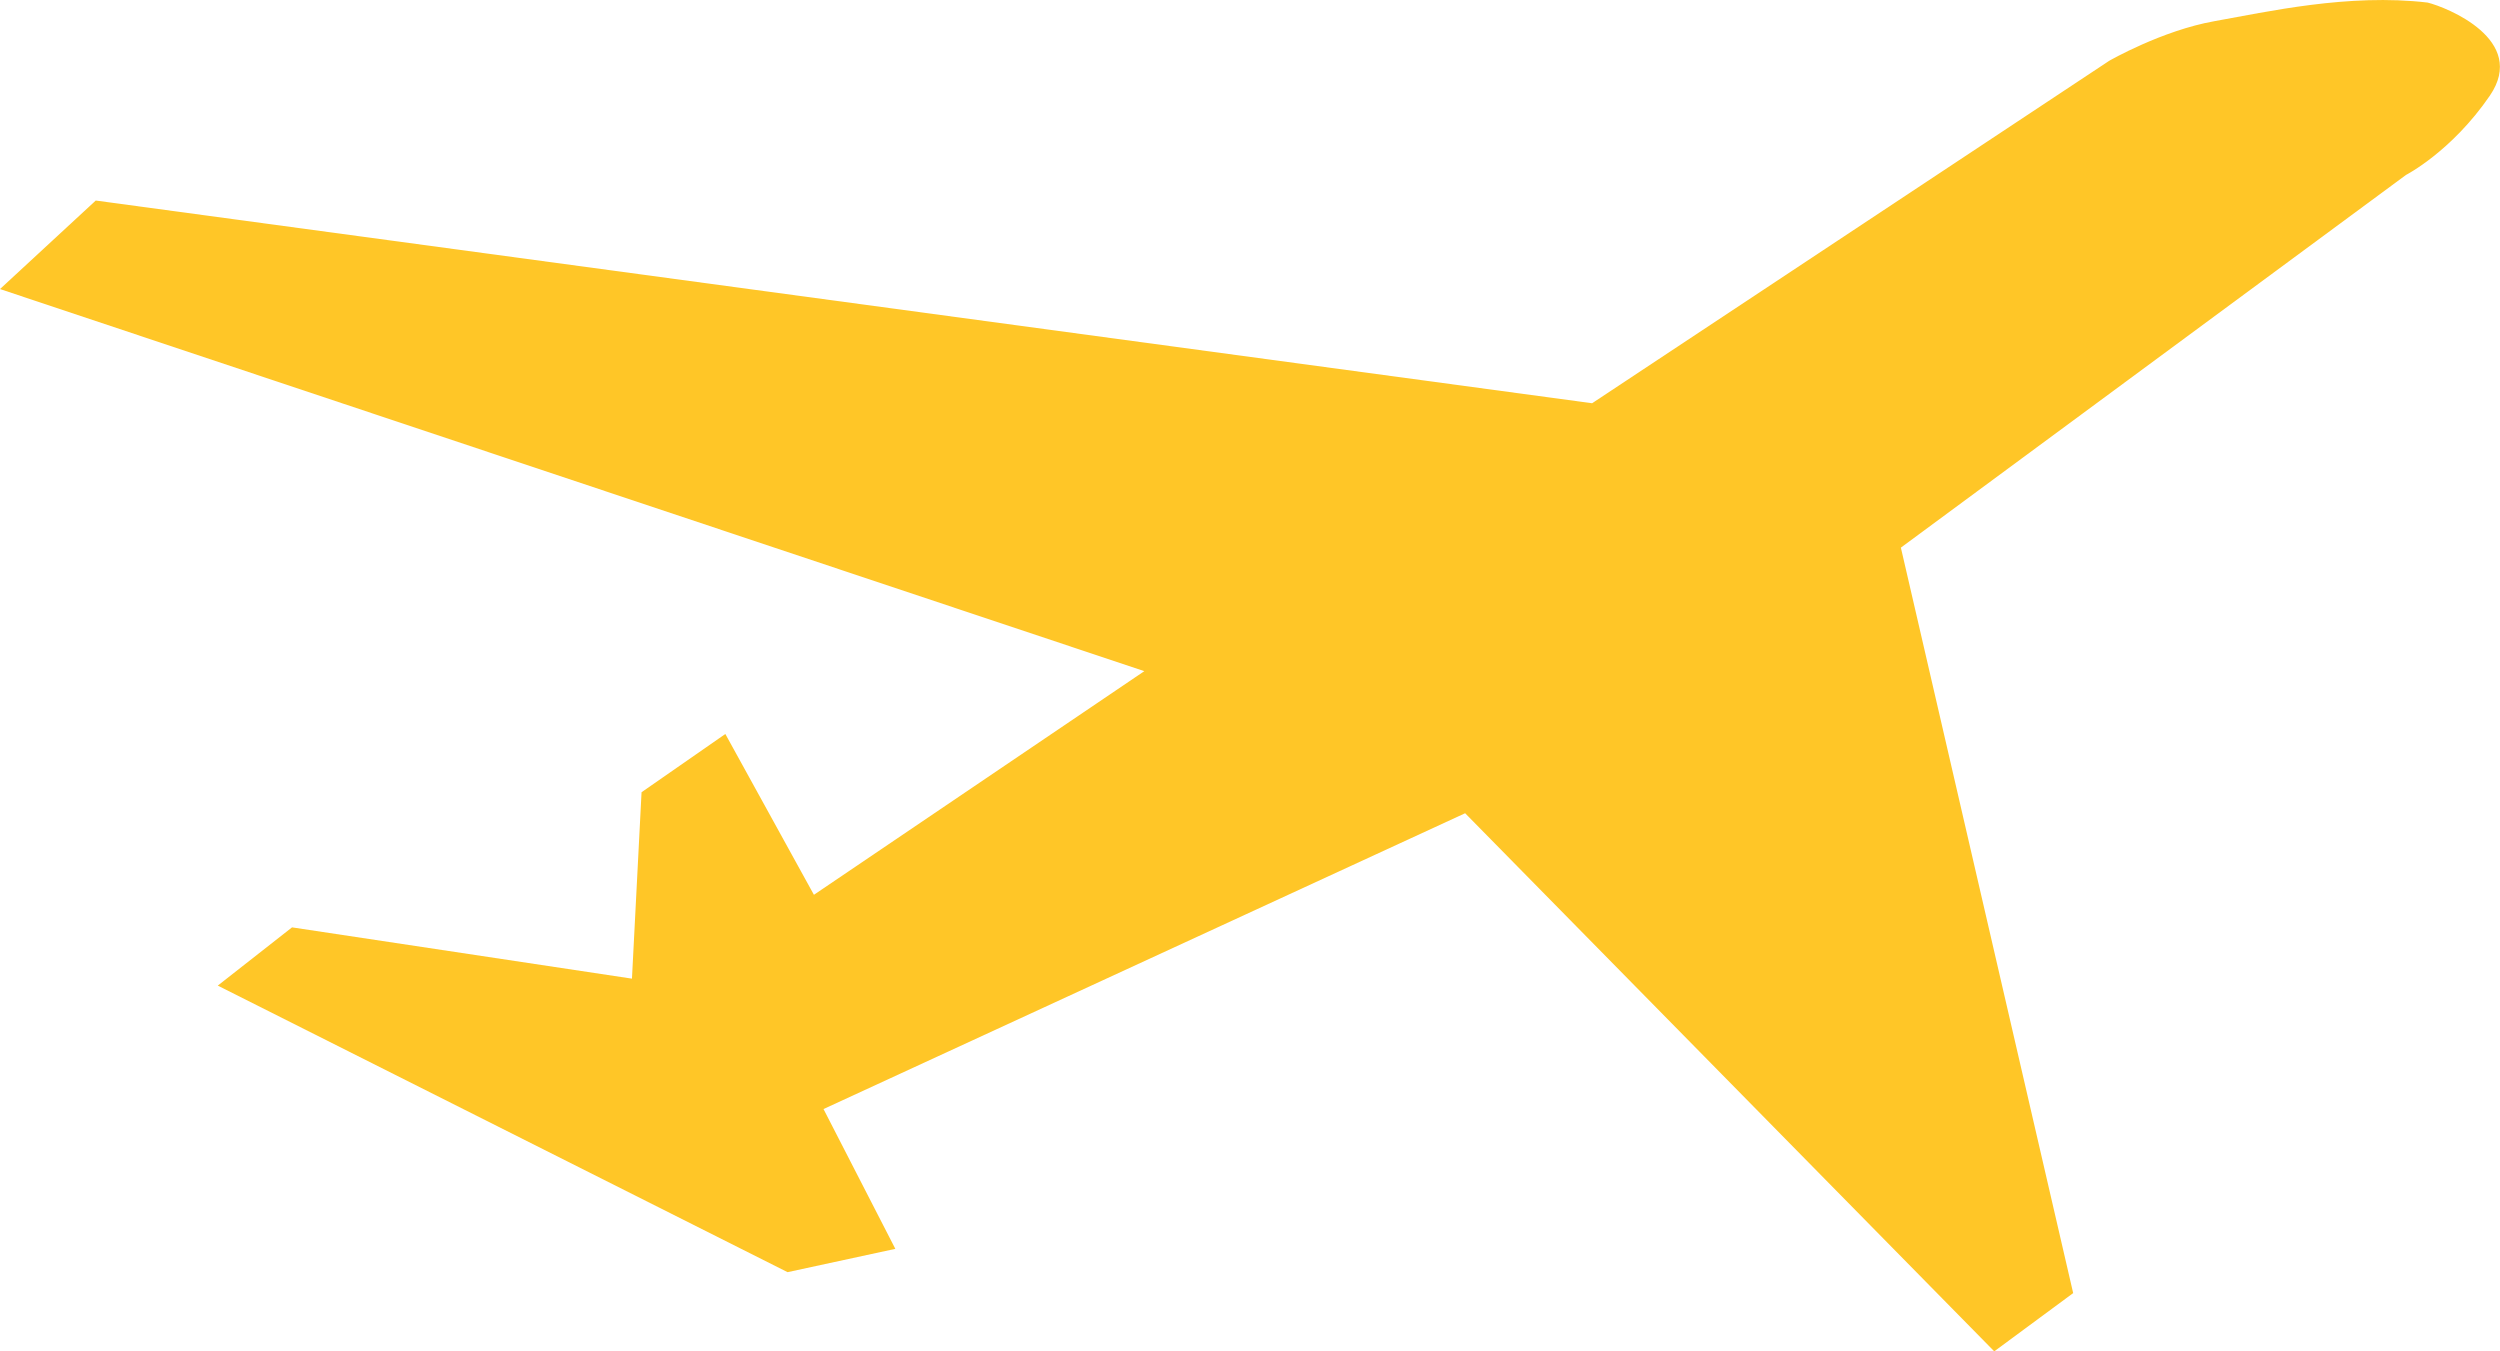
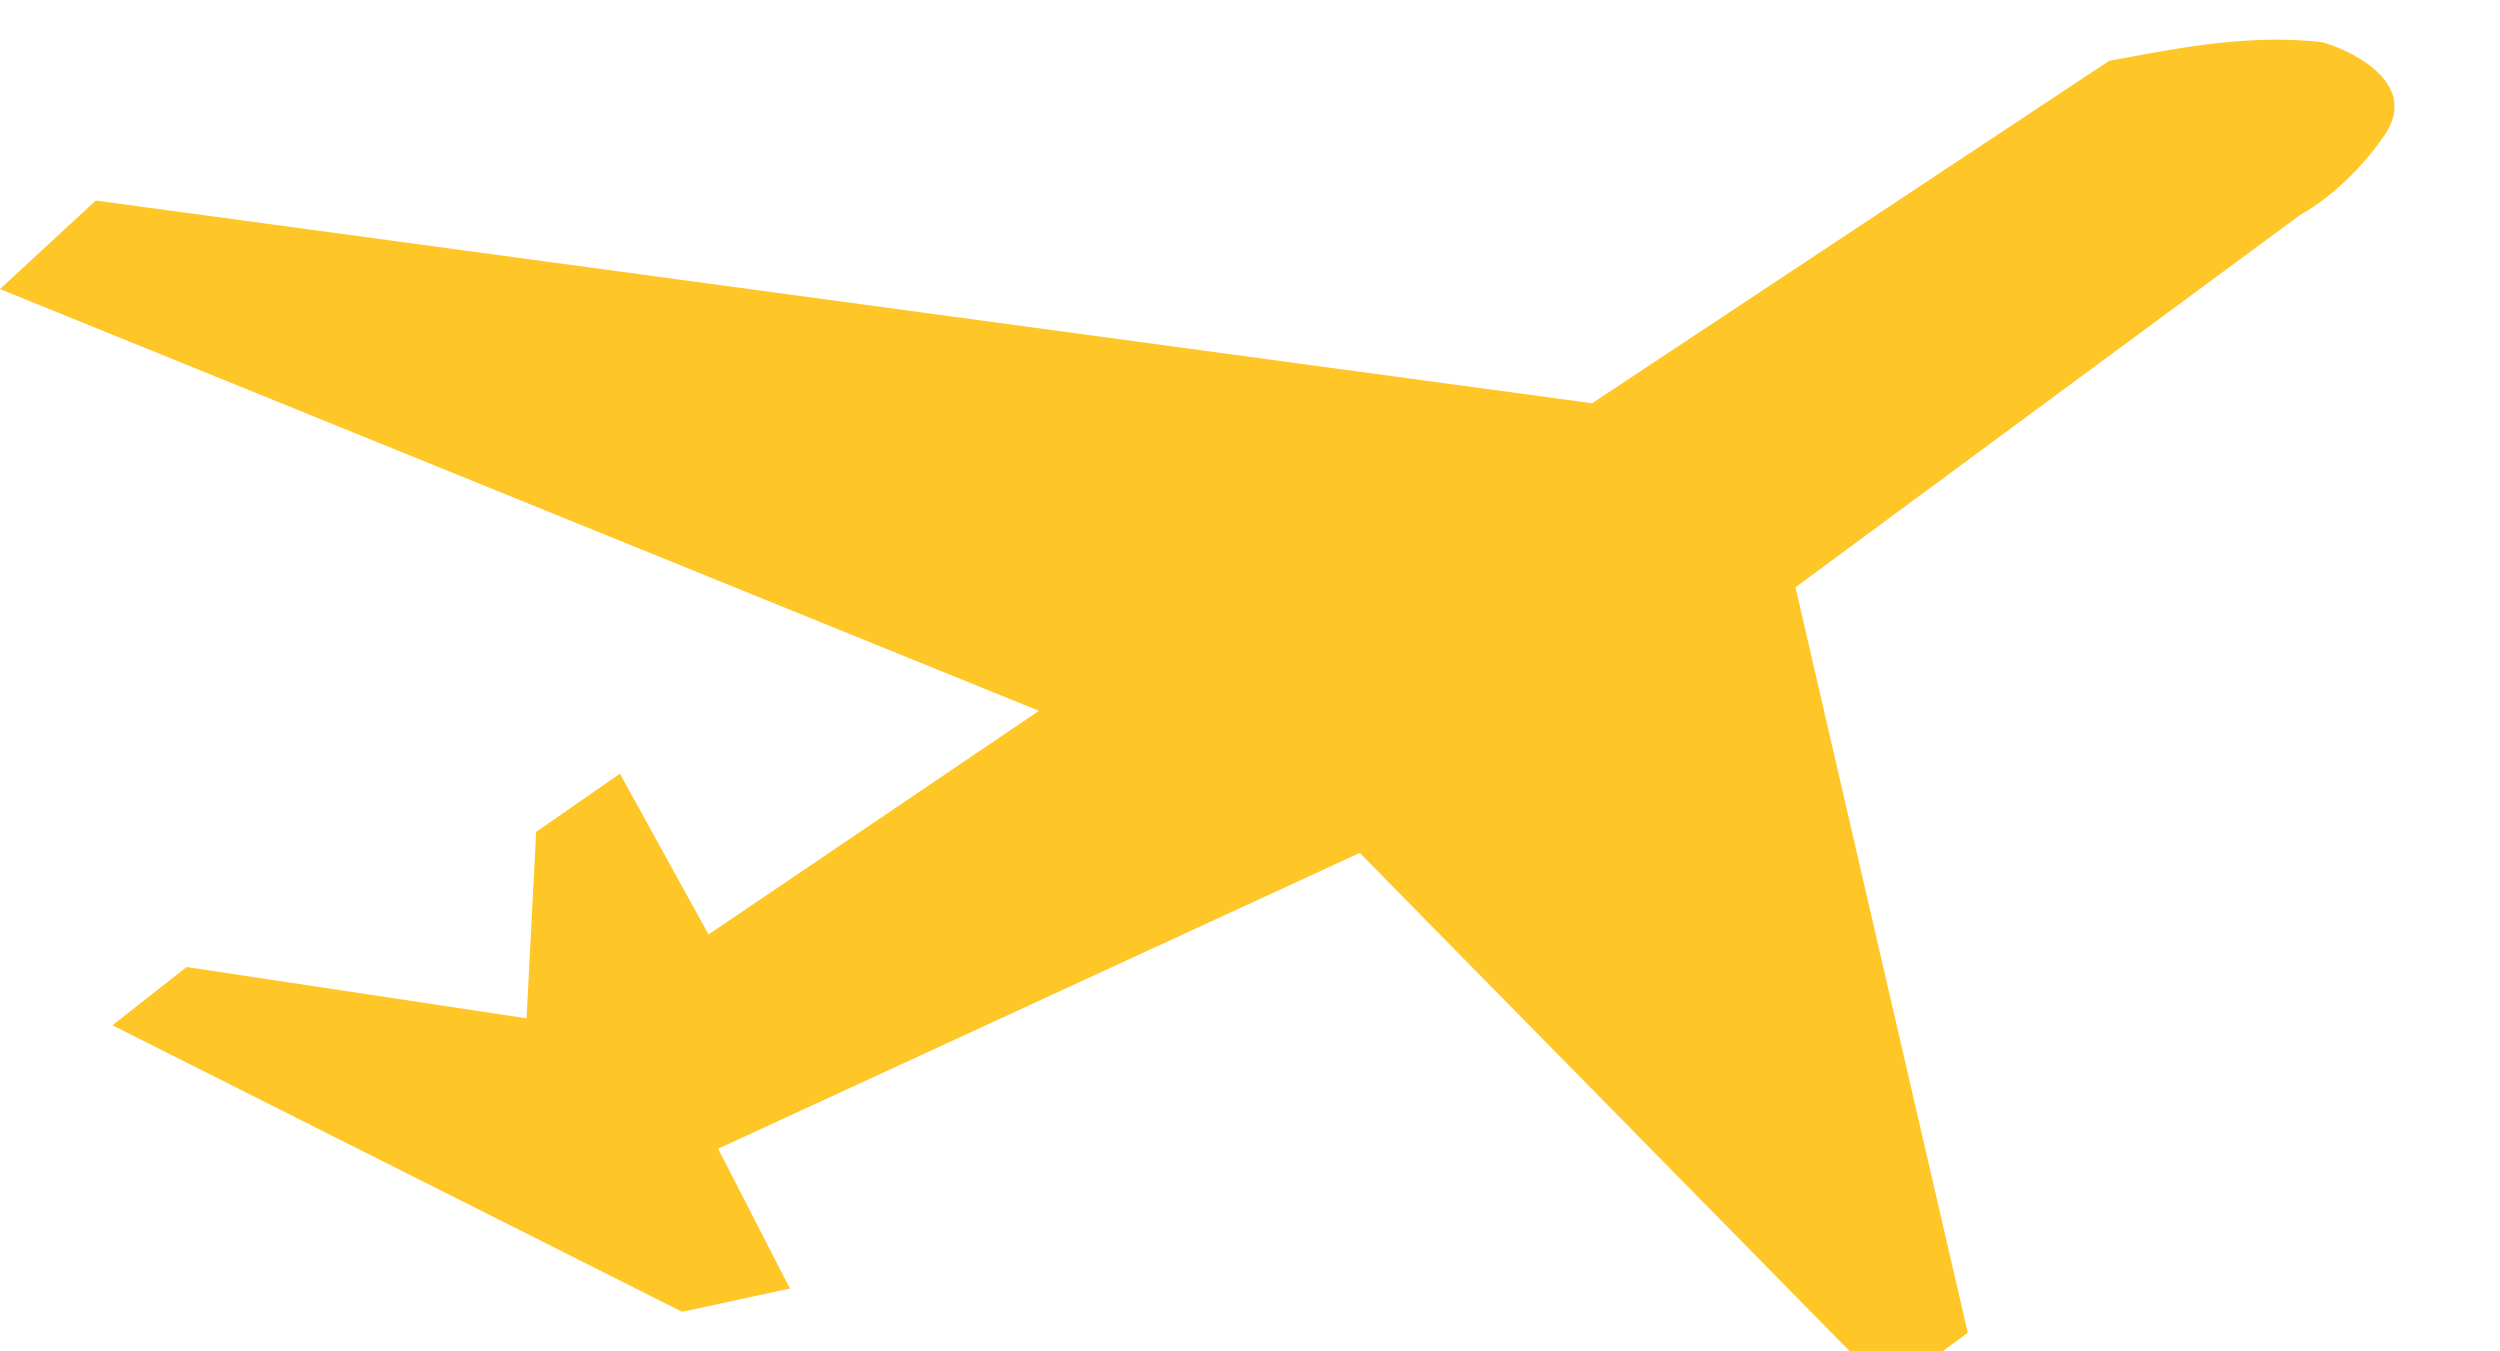
<svg xmlns="http://www.w3.org/2000/svg" height="20" viewBox="0 0 37 20" width="37">
-   <path d="m0 4.278 1.417-1.31 22.146 3 7.653-5.068s.78-.449 1.56-.587c.778-.138 1.984-.413 3.152-.275.283.069 1.488.551.921 1.379-.567.827-1.24 1.172-1.24 1.172l-7.476 5.516 2.55 11.033-1.168.862-7.831-7.964-9.496 4.378 1.063 2.069-1.595.345-8.433-4.241 1.099-.862 5.031.759.142-2.759 1.24-.862 1.311 2.38 4.89-3.31z" fill="#ffc627" fill-rule="evenodd" />
+   <path d="m0 4.278 1.417-1.31 22.146 3 7.653-5.068c.778-.138 1.984-.413 3.152-.275.283.069 1.488.551.921 1.379-.567.827-1.24 1.172-1.24 1.172l-7.476 5.516 2.55 11.033-1.168.862-7.831-7.964-9.496 4.378 1.063 2.069-1.595.345-8.433-4.241 1.099-.862 5.031.759.142-2.759 1.24-.862 1.311 2.38 4.89-3.31z" fill="#ffc627" fill-rule="evenodd" />
</svg>